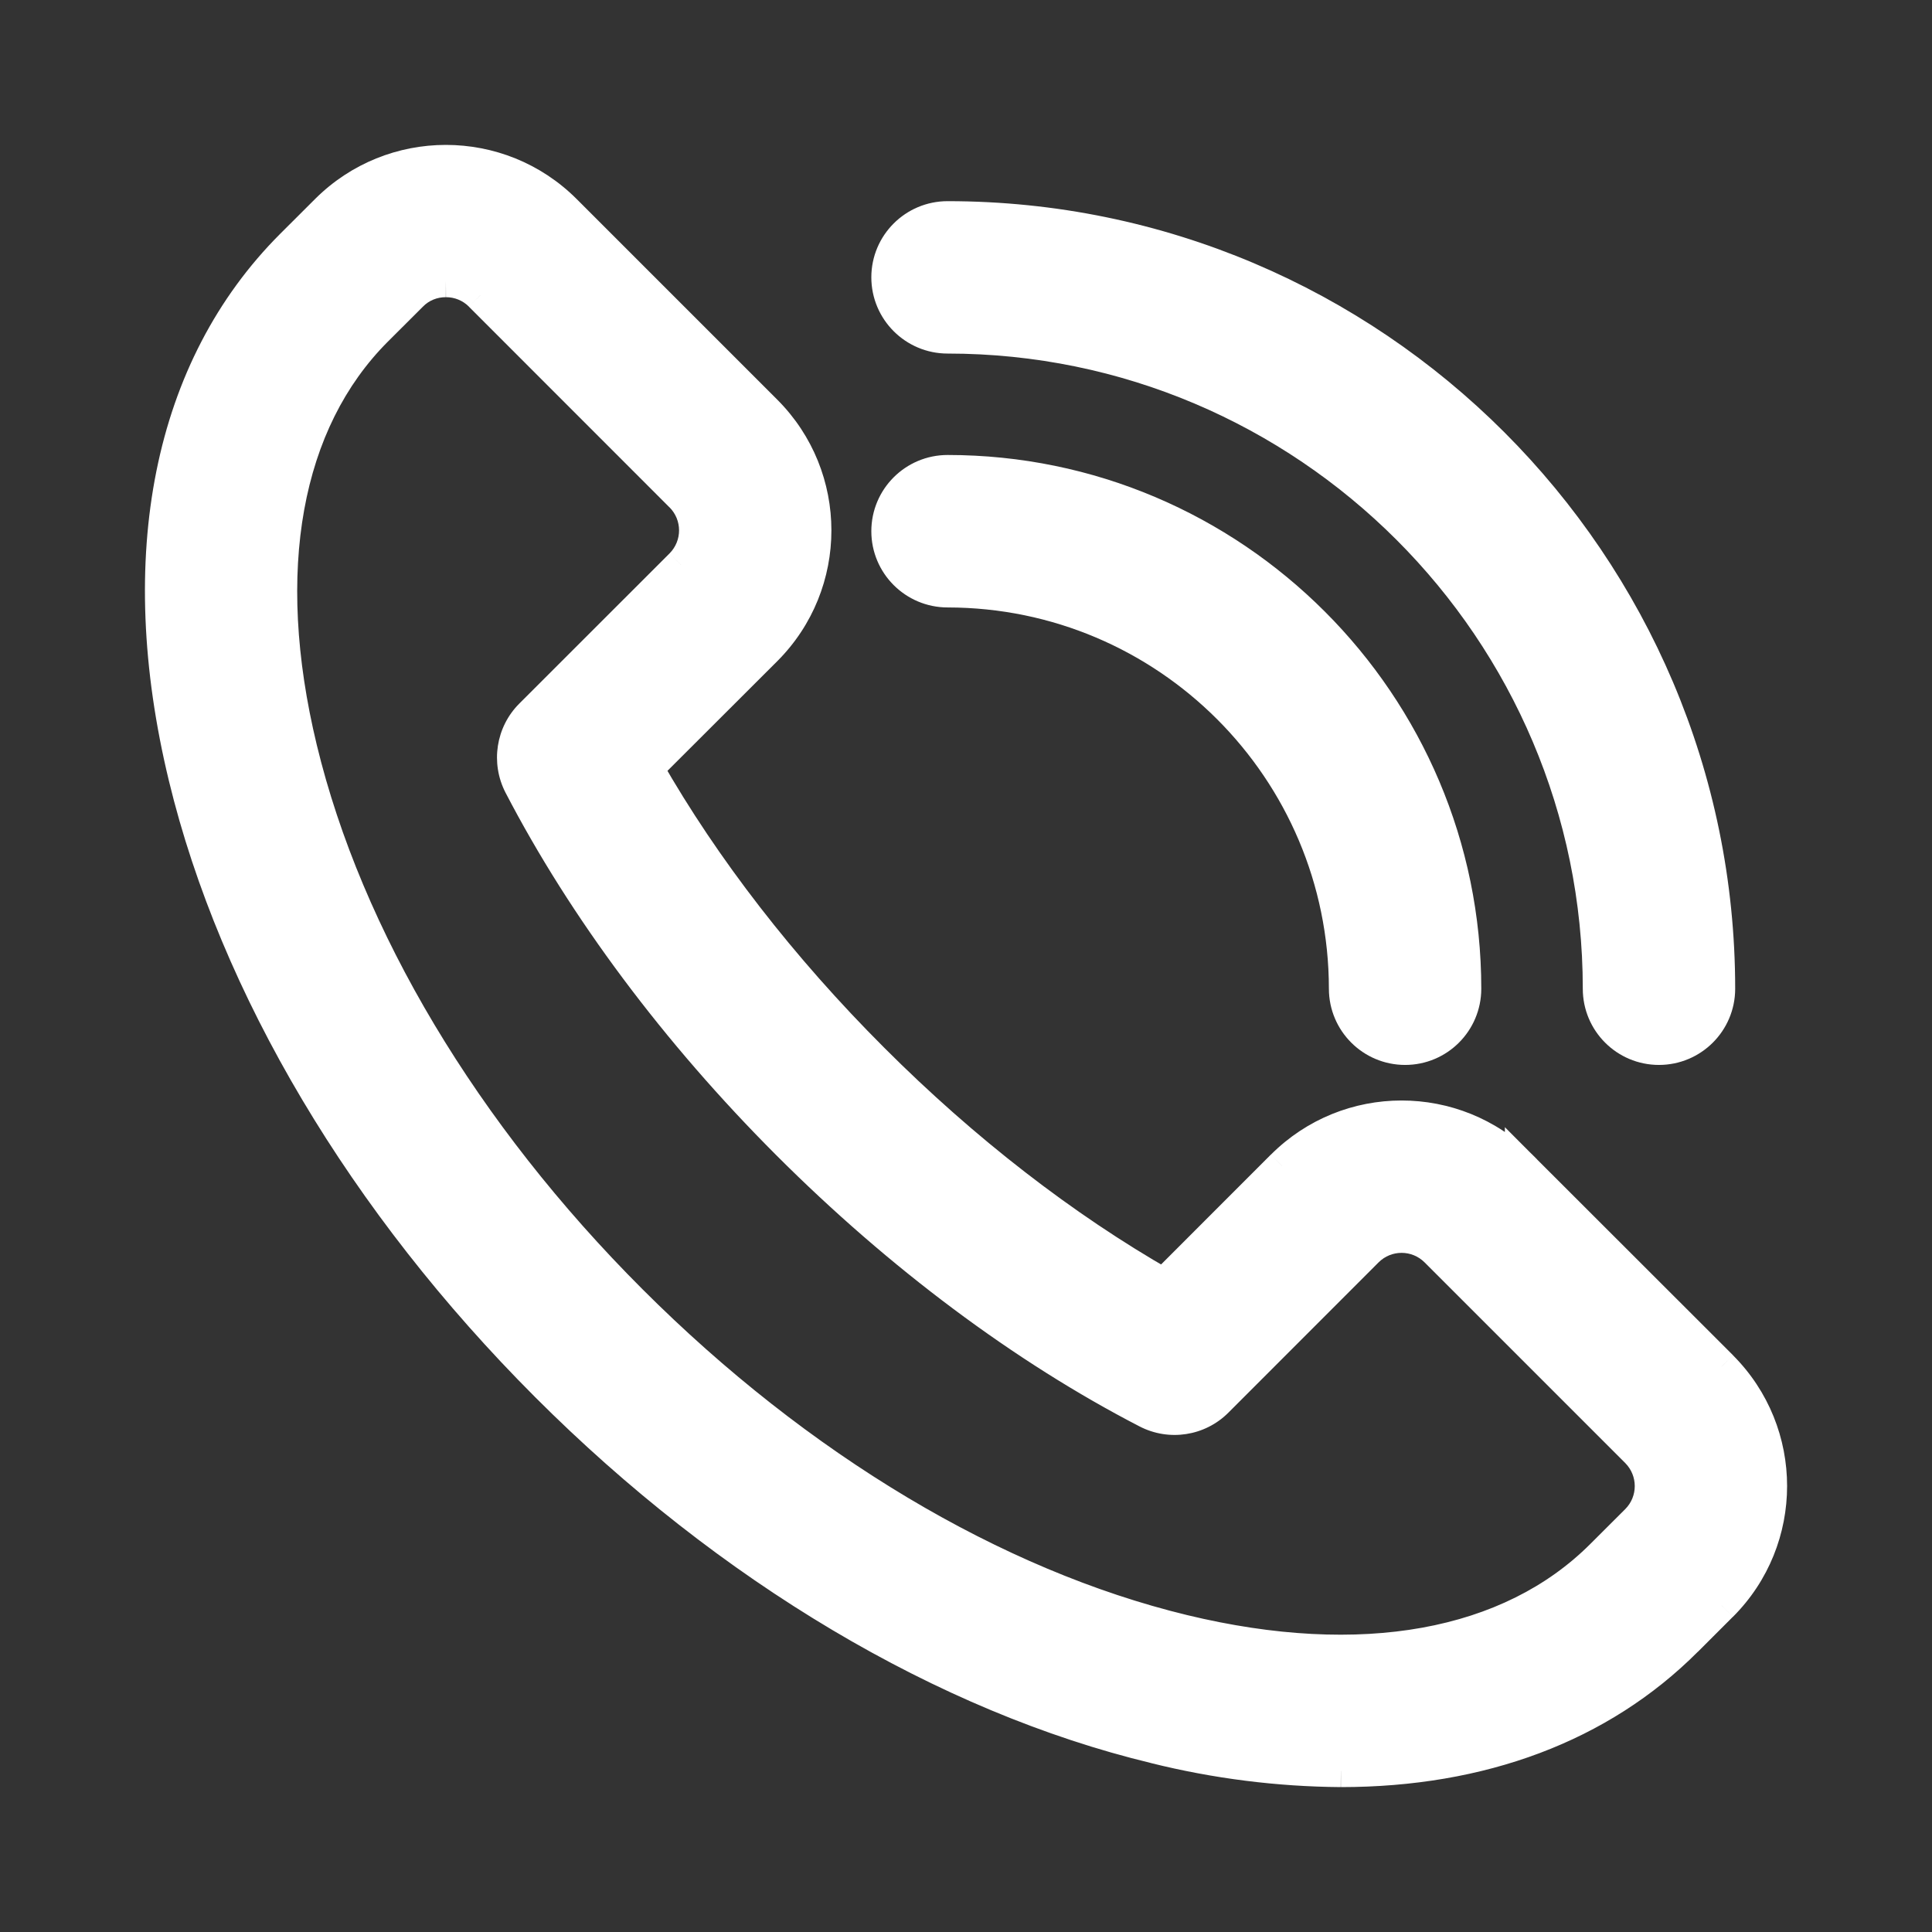
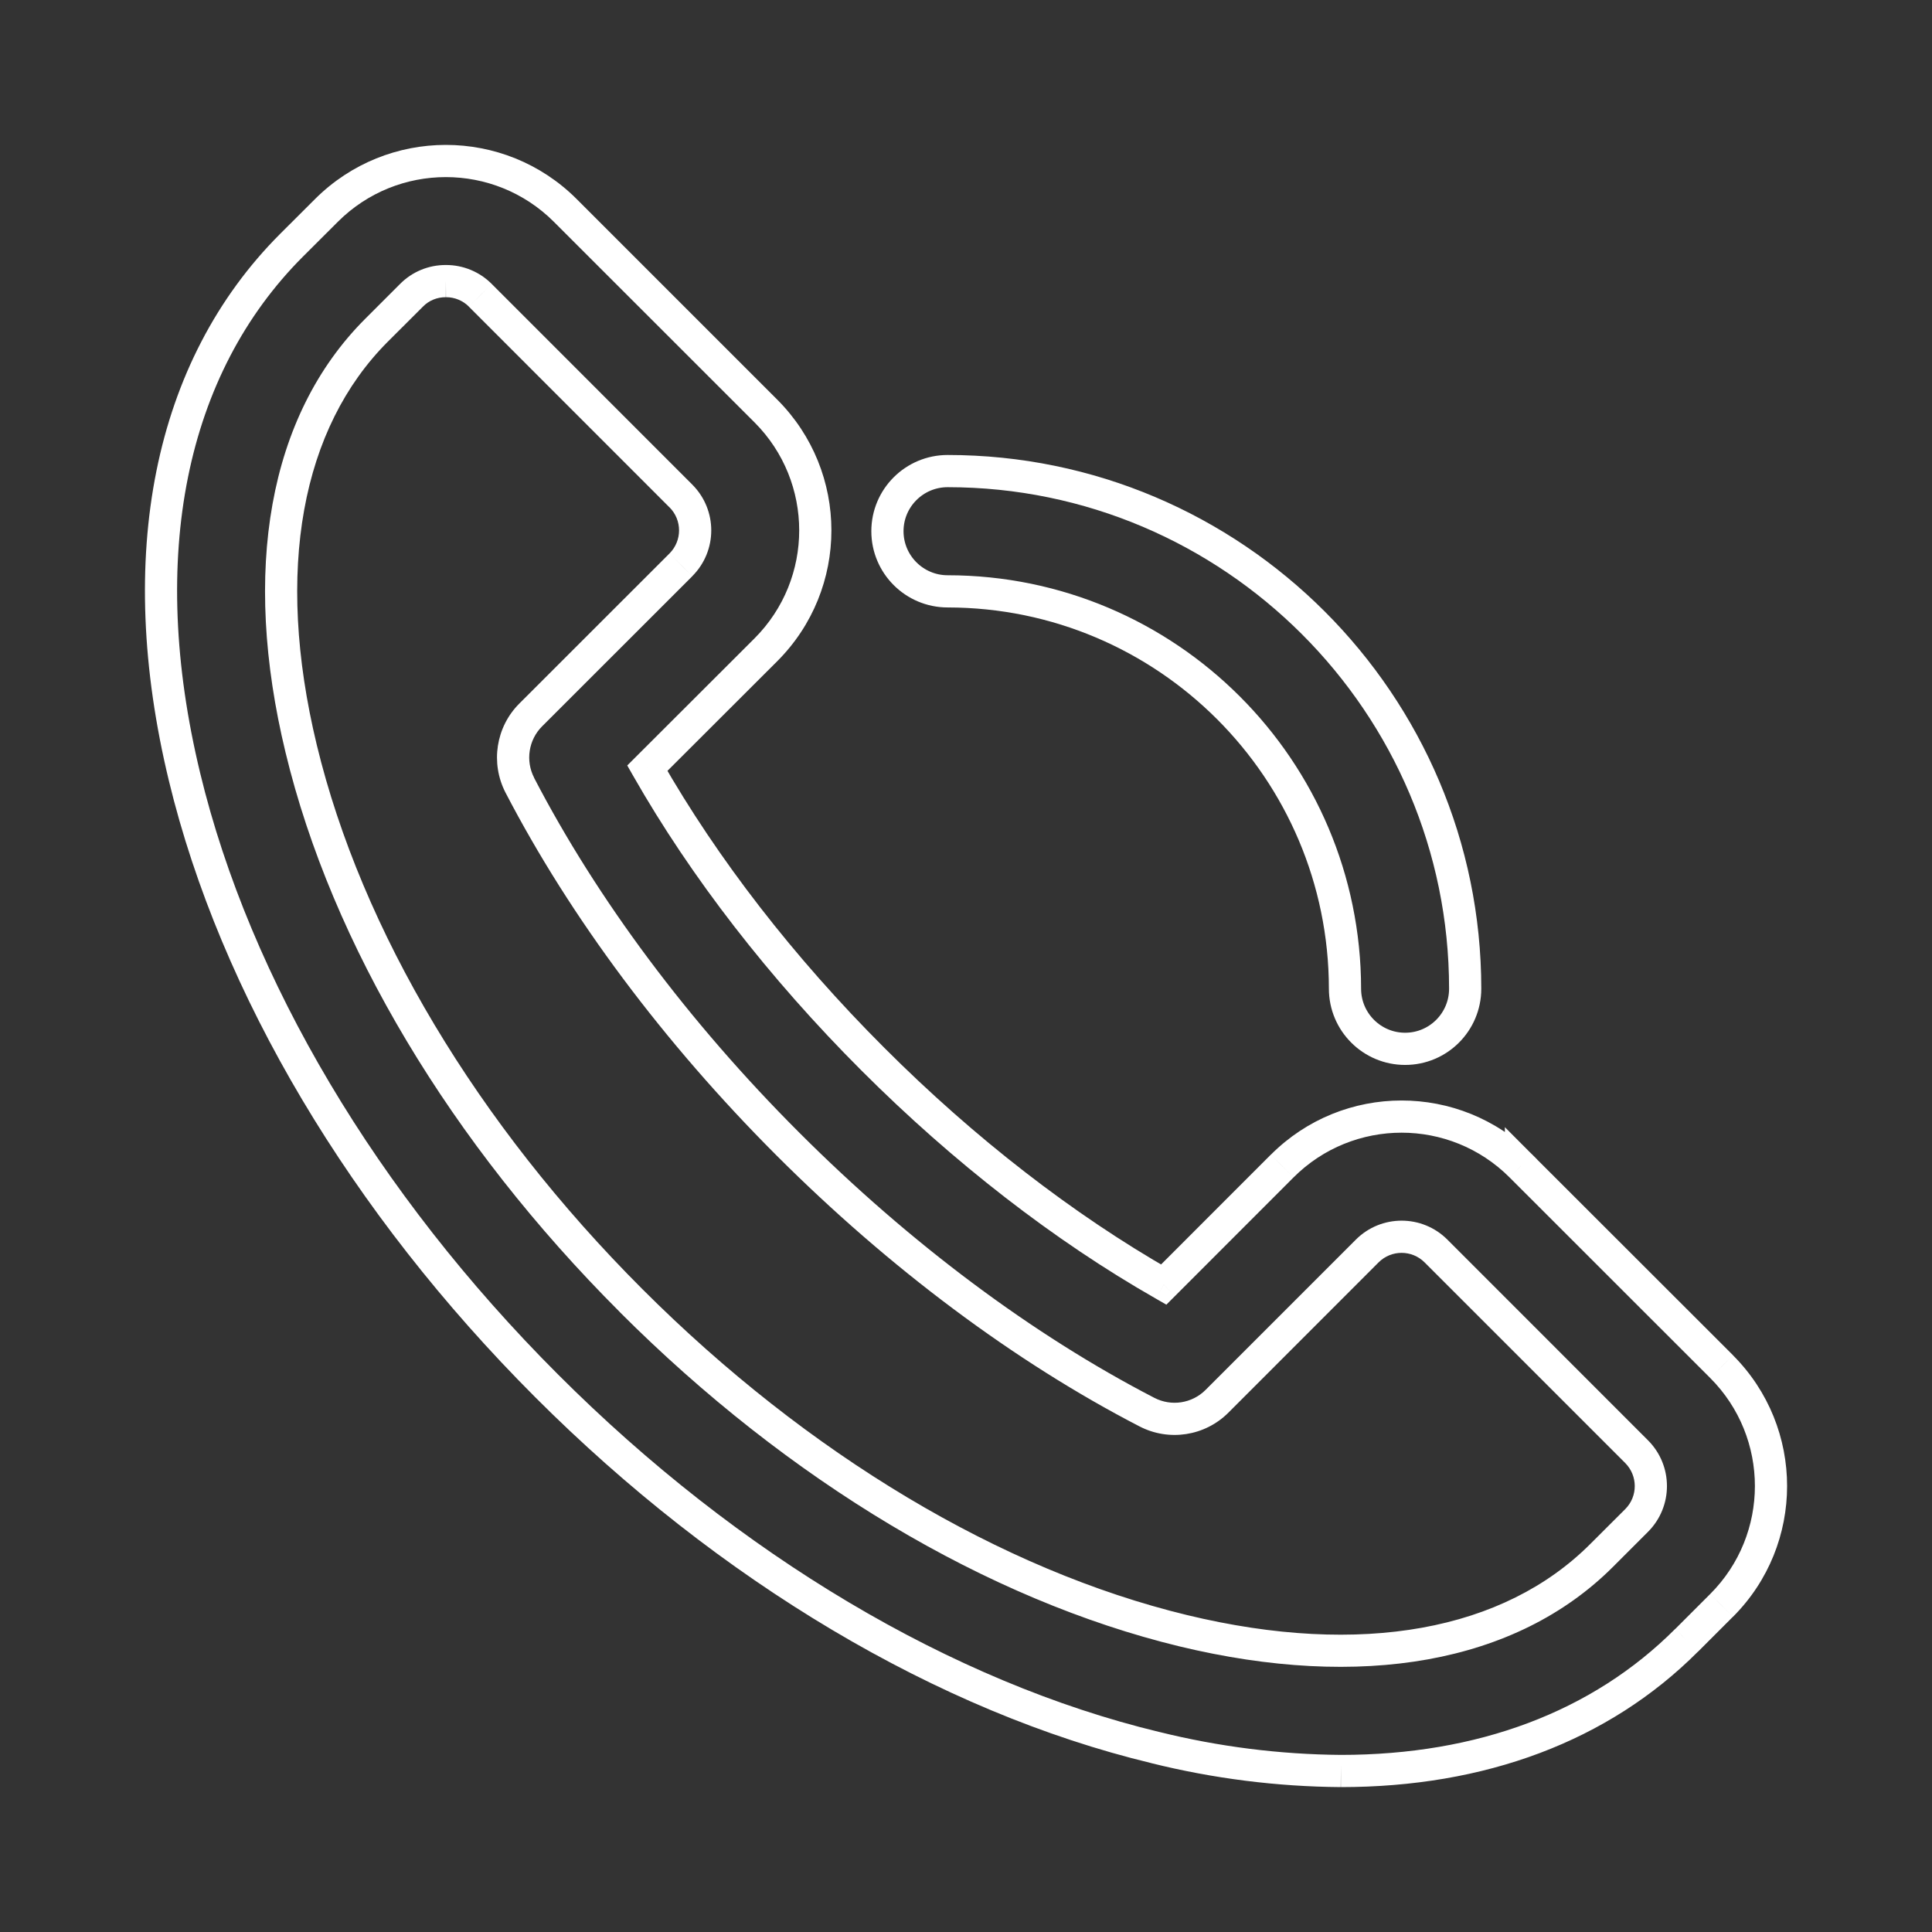
<svg xmlns="http://www.w3.org/2000/svg" width="24" height="24" viewBox="0 0 24 24" fill="none">
  <rect x="0" y="0" width="24" height="24" fill="#333333" stroke="none" />
-   <path fill-rule="evenodd" clip-rule="evenodd" d="M5.539 3.492C5.378 3.491 5.224 3.554 5.111 3.668L4.677 4.103C3.539 5.24 3.207 7.087 3.741 9.3C4.307 11.644 5.763 14.08 7.841 16.158C9.918 18.236 12.354 19.69 14.699 20.258C16.913 20.792 18.759 20.459 19.897 19.322L20.33 18.888C20.566 18.652 20.566 18.27 20.33 18.033L17.838 15.541C17.602 15.305 17.22 15.305 16.984 15.541L15.118 17.407C14.888 17.637 14.536 17.691 14.247 17.542C12.718 16.75 11.175 15.599 9.787 14.211C8.399 12.823 7.251 11.283 6.457 9.753C6.308 9.464 6.363 9.111 6.592 8.882L8.459 7.016C8.694 6.78 8.694 6.398 8.459 6.161L5.967 3.668C5.854 3.555 5.699 3.491 5.539 3.492M16.657 22C15.879 21.994 15.105 21.896 14.349 21.708C11.741 21.079 9.055 19.483 6.788 17.214C4.52 14.944 2.922 12.258 2.292 9.652C1.63 6.911 2.103 4.567 3.622 3.047L4.055 2.613C4.875 1.796 6.202 1.796 7.022 2.613L9.514 5.106C10.333 5.925 10.333 7.252 9.514 8.072L8.042 9.543C8.748 10.782 9.707 12.022 10.842 13.156C11.977 14.291 13.217 15.251 14.456 15.958L15.928 14.485C16.746 13.667 18.074 13.666 18.893 14.484C18.893 14.485 18.893 14.485 18.893 14.485L21.386 16.977C22.205 17.796 22.205 19.124 21.386 19.942L20.952 20.376C19.881 21.45 18.398 22 16.657 22" fill="white" />
  <path d="M5.111 3.668L5.253 3.81L5.254 3.809L5.111 3.668ZM4.677 4.103L4.536 3.961L4.677 4.103ZM3.741 9.3L3.935 9.253L3.935 9.253L3.741 9.3ZM7.841 16.158L7.982 16.016L7.982 16.016L7.841 16.158ZM14.699 20.258L14.652 20.452L14.652 20.452L14.699 20.258ZM19.897 19.322L19.755 19.18L19.755 19.18L19.897 19.322ZM20.33 18.888L20.472 19.029L20.472 19.029L20.33 18.888ZM20.33 18.033L20.472 17.892L20.472 17.892L20.33 18.033ZM17.838 15.541L17.697 15.682L17.697 15.682L17.838 15.541ZM16.984 15.541L17.125 15.682L16.984 15.541ZM15.118 17.407L14.976 17.266L15.118 17.407ZM14.247 17.542L14.339 17.364L14.339 17.364L14.247 17.542ZM6.457 9.753L6.279 9.845L6.279 9.845L6.457 9.753ZM6.592 8.882L6.451 8.74L6.451 8.74L6.592 8.882ZM8.459 7.016L8.6 7.158L8.6 7.157L8.459 7.016ZM8.459 6.161L8.6 6.02L8.6 6.02L8.459 6.161ZM5.967 3.668L5.825 3.809L5.825 3.81L5.967 3.668ZM14.349 21.708L14.397 21.514L14.396 21.514L14.349 21.708ZM6.788 17.214L6.93 17.072L6.93 17.072L6.788 17.214ZM2.292 9.652L2.098 9.699L2.098 9.699L2.292 9.652ZM3.622 3.047L3.48 2.905L3.48 2.905L3.622 3.047ZM4.055 2.613L3.914 2.472L3.914 2.472L4.055 2.613ZM7.022 2.613L7.163 2.472L7.163 2.472L7.022 2.613ZM9.514 5.106L9.656 4.965L9.656 4.965L9.514 5.106ZM9.514 8.072L9.656 8.213L9.656 8.213L9.514 8.072ZM8.042 9.543L7.9 9.401L7.792 9.509L7.868 9.642L8.042 9.543ZM10.842 13.156L10.984 13.015L10.984 13.015L10.842 13.156ZM14.456 15.958L14.357 16.131L14.489 16.207L14.597 16.099L14.456 15.958ZM15.928 14.485L15.787 14.344L15.786 14.344L15.928 14.485ZM18.893 14.484H19.093V14.401L19.035 14.343L18.893 14.484ZM18.893 14.485L19.035 14.344L18.694 14.002V14.485H18.893ZM21.386 16.977L21.528 16.836L21.528 16.835L21.386 16.977ZM21.386 19.942L21.527 20.084L21.528 20.084L21.386 19.942ZM20.952 20.376L20.811 20.235L20.81 20.235L20.952 20.376ZM5.54 3.292C5.325 3.291 5.12 3.375 4.969 3.528L5.254 3.809C5.328 3.733 5.43 3.691 5.538 3.692L5.54 3.292ZM4.97 3.527L4.536 3.961L4.818 4.244L5.253 3.81L4.97 3.527ZM4.536 3.961C3.33 5.167 3.003 7.097 3.547 9.347L3.935 9.253C3.41 7.077 3.749 5.314 4.818 4.244L4.536 3.961ZM3.547 9.347C4.122 11.734 5.601 14.201 7.7 16.299L7.982 16.016C5.924 13.959 4.491 11.555 3.935 9.253L3.547 9.347ZM7.699 16.299C9.797 18.398 12.265 19.874 14.652 20.452L14.746 20.063C12.444 19.506 10.04 18.074 7.982 16.016L7.699 16.299ZM14.652 20.452C16.903 20.995 18.832 20.669 20.038 19.463L19.755 19.18C18.686 20.25 16.923 20.589 14.746 20.063L14.652 20.452ZM20.038 19.463L20.472 19.029L20.189 18.747L19.755 19.18L20.038 19.463ZM20.472 19.029C20.786 18.715 20.786 18.206 20.472 17.892L20.189 18.174C20.347 18.333 20.347 18.589 20.189 18.747L20.472 19.029ZM20.472 17.892L17.98 15.399L17.697 15.682L20.189 18.174L20.472 17.892ZM17.98 15.399C17.666 15.085 17.157 15.085 16.843 15.399L17.125 15.682C17.283 15.524 17.539 15.524 17.697 15.682L17.98 15.399ZM16.843 15.399L14.976 17.266L15.259 17.549L17.125 15.682L16.843 15.399ZM14.976 17.266C14.808 17.434 14.551 17.474 14.339 17.364L14.155 17.719C14.521 17.909 14.968 17.84 15.259 17.549L14.976 17.266ZM14.339 17.364C12.83 16.584 11.304 15.445 9.929 14.07L9.646 14.353C11.046 15.753 12.605 16.918 14.155 17.719L14.339 17.364ZM9.929 14.07C8.553 12.695 7.417 11.17 6.634 9.661L6.279 9.845C7.084 11.395 8.245 12.952 9.646 14.353L9.929 14.07ZM6.635 9.661C6.526 9.45 6.566 9.191 6.734 9.023L6.451 8.74C6.159 9.032 6.091 9.479 6.279 9.845L6.635 9.661ZM6.734 9.023L8.6 7.158L8.317 6.875L6.451 8.74L6.734 9.023ZM8.6 7.157C8.914 6.843 8.914 6.335 8.6 6.02L8.317 6.302C8.475 6.461 8.475 6.716 8.317 6.875L8.6 7.157ZM8.6 6.02L6.108 3.527L5.825 3.81L8.317 6.303L8.6 6.02ZM6.108 3.527C5.958 3.376 5.752 3.291 5.538 3.292L5.54 3.692C5.647 3.691 5.75 3.734 5.825 3.809L6.108 3.527ZM16.658 21.8C15.896 21.794 15.138 21.698 14.397 21.514L14.3 21.902C15.072 22.094 15.862 22.194 16.655 22.2L16.658 21.8ZM14.396 21.514C11.83 20.895 9.176 19.32 6.93 17.072L6.647 17.355C8.935 19.645 11.652 21.264 14.302 21.902L14.396 21.514ZM6.93 17.072C4.682 14.824 3.106 12.169 2.487 9.605L2.098 9.699C2.738 12.347 4.358 15.065 6.647 17.355L6.93 17.072ZM2.487 9.605C1.835 6.908 2.308 4.644 3.763 3.188L3.48 2.905C1.897 4.49 1.425 6.914 2.098 9.699L2.487 9.605ZM3.763 3.188L4.197 2.755L3.914 2.472L3.48 2.905L3.763 3.188ZM4.197 2.755C4.938 2.015 6.139 2.015 6.88 2.755L7.163 2.472C6.266 1.576 4.812 1.576 3.914 2.472L4.197 2.755ZM6.88 2.755L9.373 5.247L9.656 4.965L7.163 2.472L6.88 2.755ZM9.373 5.247C10.113 5.988 10.113 7.189 9.373 7.93L9.656 8.213C10.552 7.316 10.552 5.862 9.656 4.965L9.373 5.247ZM9.373 7.93L7.9 9.401L8.183 9.684L9.656 8.213L9.373 7.93ZM7.868 9.642C8.584 10.898 9.555 12.152 10.701 13.298L10.984 13.015C9.86 11.892 8.912 10.666 8.215 9.444L7.868 9.642ZM10.701 13.298C11.847 14.444 13.101 15.415 14.357 16.131L14.555 15.784C13.334 15.087 12.107 14.139 10.984 13.015L10.701 13.298ZM14.597 16.099L16.069 14.626L15.786 14.344L14.315 15.816L14.597 16.099ZM16.069 14.626C16.81 13.886 18.011 13.885 18.752 14.626L19.035 14.343C18.137 13.446 16.683 13.447 15.787 14.344L16.069 14.626ZM18.694 14.484C18.694 14.484 18.694 14.484 18.694 14.484C18.694 14.484 18.694 14.484 18.694 14.484C18.694 14.484 18.694 14.484 18.694 14.484C18.694 14.484 18.694 14.484 18.694 14.484C18.694 14.484 18.694 14.484 18.694 14.484C18.694 14.484 18.694 14.484 18.694 14.484C18.694 14.484 18.694 14.484 18.694 14.484C18.694 14.484 18.694 14.484 18.694 14.484C18.694 14.484 18.694 14.484 18.694 14.484C18.694 14.484 18.694 14.484 18.694 14.484C18.694 14.484 18.694 14.484 18.694 14.484C18.694 14.484 18.694 14.484 18.694 14.484C18.694 14.484 18.694 14.484 18.694 14.484C18.694 14.484 18.694 14.484 18.694 14.484C18.694 14.484 18.694 14.484 18.694 14.484C18.694 14.484 18.694 14.484 18.694 14.484C18.694 14.484 18.694 14.484 18.694 14.484C18.694 14.484 18.694 14.484 18.694 14.484C18.694 14.484 18.694 14.484 18.694 14.484C18.694 14.484 18.694 14.484 18.694 14.484C18.694 14.484 18.694 14.484 18.694 14.484C18.694 14.484 18.694 14.484 18.694 14.484C18.694 14.484 18.694 14.484 18.694 14.484C18.694 14.484 18.694 14.484 18.694 14.484C18.694 14.484 18.694 14.484 18.694 14.484C18.694 14.484 18.694 14.484 18.694 14.484C18.694 14.484 18.694 14.484 18.694 14.484C18.694 14.484 18.694 14.484 18.694 14.484C18.694 14.484 18.694 14.484 18.694 14.484C18.694 14.484 18.694 14.484 18.694 14.484C18.694 14.484 18.694 14.484 18.694 14.484C18.694 14.484 18.694 14.484 18.694 14.484C18.694 14.484 18.694 14.484 18.694 14.484C18.694 14.484 18.694 14.484 18.694 14.484C18.694 14.484 18.694 14.484 18.694 14.484C18.694 14.484 18.694 14.484 18.694 14.484C18.694 14.484 18.694 14.484 18.694 14.484C18.694 14.484 18.694 14.484 18.694 14.484C18.694 14.484 18.694 14.484 18.694 14.484C18.694 14.484 18.694 14.484 18.694 14.484C18.694 14.484 18.694 14.484 18.694 14.484C18.694 14.484 18.694 14.484 18.694 14.484C18.694 14.484 18.694 14.484 18.694 14.484C18.694 14.484 18.694 14.484 18.694 14.484C18.694 14.484 18.694 14.484 18.694 14.484C18.694 14.484 18.694 14.484 18.694 14.484C18.694 14.484 18.694 14.484 18.694 14.484C18.694 14.484 18.694 14.484 18.694 14.484C18.694 14.484 18.694 14.484 18.694 14.484C18.694 14.484 18.694 14.484 18.694 14.484C18.694 14.484 18.694 14.484 18.694 14.484C18.694 14.484 18.694 14.484 18.694 14.484C18.694 14.484 18.694 14.484 18.694 14.484C18.694 14.484 18.694 14.484 18.694 14.484C18.694 14.484 18.694 14.484 18.694 14.484C18.694 14.484 18.694 14.484 18.694 14.484C18.694 14.484 18.694 14.484 18.694 14.484C18.694 14.484 18.694 14.484 18.694 14.484C18.694 14.484 18.694 14.484 18.694 14.484C18.694 14.484 18.694 14.484 18.694 14.484C18.694 14.484 18.694 14.484 18.694 14.484C18.694 14.484 18.694 14.484 18.694 14.484C18.694 14.485 18.694 14.485 18.694 14.485C18.694 14.485 18.694 14.485 18.694 14.485C18.694 14.485 18.694 14.485 18.694 14.485C18.694 14.485 18.694 14.485 18.694 14.485C18.694 14.485 18.694 14.485 18.694 14.485C18.694 14.485 18.694 14.485 18.694 14.485C18.694 14.485 18.694 14.485 18.694 14.485C18.694 14.485 18.694 14.485 18.694 14.485C18.694 14.485 18.694 14.485 18.694 14.485C18.694 14.485 18.694 14.485 18.694 14.485C18.694 14.485 18.694 14.485 18.694 14.485C18.694 14.485 18.694 14.485 18.694 14.485C18.694 14.485 18.694 14.485 18.694 14.485C18.694 14.485 18.694 14.485 18.694 14.485C18.694 14.485 18.694 14.485 18.694 14.485C18.694 14.485 18.694 14.485 18.694 14.485C18.694 14.485 18.694 14.485 18.694 14.485C18.694 14.485 18.694 14.485 18.694 14.485C18.694 14.485 18.694 14.485 18.694 14.485C18.694 14.485 18.694 14.485 18.694 14.485C18.694 14.485 18.694 14.485 18.694 14.485C18.694 14.485 18.694 14.485 18.694 14.485C18.694 14.485 18.694 14.485 18.694 14.485C18.694 14.485 18.694 14.485 18.694 14.485C18.694 14.485 18.694 14.485 18.694 14.485C18.694 14.485 18.694 14.485 18.694 14.485C18.694 14.485 18.694 14.485 18.694 14.485C18.694 14.485 18.694 14.485 18.694 14.485C18.694 14.485 18.694 14.485 18.694 14.485C18.694 14.485 18.694 14.485 18.694 14.485C18.694 14.485 18.694 14.485 18.694 14.485C18.694 14.485 18.694 14.485 18.694 14.485C18.694 14.485 18.694 14.485 18.694 14.485C18.694 14.485 18.694 14.485 18.694 14.485C18.694 14.485 18.694 14.485 18.694 14.485C18.694 14.485 18.694 14.485 18.694 14.485C18.694 14.485 18.694 14.485 18.694 14.485C18.694 14.485 18.694 14.485 18.694 14.485C18.694 14.485 18.694 14.485 18.694 14.485C18.694 14.485 18.694 14.485 18.694 14.485C18.694 14.485 18.694 14.485 18.694 14.485C18.694 14.485 18.694 14.485 18.694 14.485C18.694 14.485 18.694 14.485 18.694 14.485C18.694 14.485 18.694 14.485 18.694 14.485C18.694 14.485 18.694 14.485 18.694 14.485C18.694 14.485 18.694 14.485 18.694 14.485C18.694 14.485 18.694 14.485 18.694 14.485C18.694 14.485 18.694 14.485 18.694 14.485C18.694 14.485 18.694 14.485 18.694 14.485C18.694 14.485 18.694 14.485 18.694 14.485C18.694 14.485 18.694 14.485 18.694 14.485C18.694 14.485 18.694 14.485 18.694 14.485C18.694 14.485 18.694 14.485 18.694 14.485C18.694 14.485 18.694 14.485 18.694 14.485C18.694 14.485 18.694 14.485 18.694 14.485C18.694 14.485 18.694 14.485 18.694 14.485C18.694 14.485 18.694 14.485 18.694 14.485C18.694 14.485 18.694 14.485 18.694 14.485C18.694 14.485 18.694 14.485 18.694 14.485C18.694 14.485 18.694 14.485 18.694 14.485C18.694 14.485 18.694 14.485 18.694 14.485C18.694 14.485 18.694 14.485 18.694 14.485C18.694 14.485 18.694 14.485 18.694 14.485C18.694 14.485 18.694 14.485 18.694 14.485C18.694 14.485 18.694 14.485 18.694 14.485C18.694 14.485 18.694 14.485 18.694 14.485C18.694 14.485 18.694 14.485 18.694 14.485C18.694 14.485 18.694 14.485 18.694 14.485C18.694 14.485 18.694 14.485 18.694 14.485C18.694 14.485 18.694 14.485 18.694 14.485C18.694 14.485 18.694 14.485 18.694 14.485C18.694 14.485 18.694 14.485 18.694 14.485C18.694 14.485 18.694 14.485 18.694 14.485C18.694 14.485 18.694 14.485 18.694 14.485C18.694 14.485 18.694 14.485 18.694 14.485C18.694 14.485 18.694 14.485 18.694 14.485C18.694 14.485 18.694 14.485 18.694 14.485C18.694 14.485 18.694 14.485 18.694 14.485C18.694 14.485 18.694 14.485 18.694 14.485C18.694 14.485 18.694 14.485 18.694 14.485C18.694 14.485 18.694 14.485 18.694 14.485C18.694 14.485 18.694 14.485 18.694 14.485C18.694 14.485 18.694 14.485 18.694 14.485C18.694 14.485 18.694 14.485 18.694 14.485C18.694 14.485 18.694 14.485 18.694 14.485C18.694 14.485 18.694 14.485 18.694 14.485C18.694 14.485 18.694 14.485 18.694 14.485C18.694 14.485 18.694 14.485 18.694 14.485C18.694 14.485 18.694 14.485 18.694 14.485C18.694 14.485 18.694 14.485 18.694 14.485C18.694 14.485 18.694 14.485 18.694 14.485C18.694 14.485 18.694 14.485 18.694 14.485C18.694 14.485 18.694 14.485 18.694 14.485C18.694 14.485 18.694 14.485 18.694 14.485C18.694 14.485 18.694 14.485 18.694 14.485C18.694 14.485 18.694 14.485 18.694 14.485C18.694 14.485 18.694 14.485 18.694 14.485C18.694 14.485 18.694 14.485 18.694 14.485C18.694 14.485 18.694 14.485 18.694 14.485C18.694 14.485 18.694 14.485 18.694 14.485C18.694 14.485 18.694 14.485 18.694 14.485C18.694 14.485 18.694 14.485 18.694 14.485C18.694 14.485 18.694 14.485 18.694 14.485C18.694 14.485 18.694 14.485 18.694 14.485C18.694 14.485 18.694 14.485 18.694 14.485C18.694 14.485 18.694 14.485 18.694 14.485C18.694 14.485 18.694 14.485 18.694 14.485C18.694 14.485 18.694 14.485 18.694 14.485C18.694 14.485 18.694 14.485 18.694 14.485C18.694 14.485 18.694 14.485 18.694 14.485C18.694 14.485 18.694 14.485 18.694 14.485C18.694 14.485 18.694 14.485 18.694 14.485C18.694 14.485 18.694 14.485 18.694 14.485C18.694 14.485 18.694 14.485 18.694 14.485C18.694 14.485 18.694 14.485 18.694 14.485C18.694 14.485 18.694 14.485 18.694 14.485C18.694 14.485 18.694 14.485 18.694 14.485C18.694 14.485 18.694 14.485 18.694 14.485C18.694 14.485 18.694 14.485 18.694 14.485C18.694 14.485 18.694 14.485 18.694 14.485C18.694 14.485 18.694 14.485 18.694 14.485C18.694 14.485 18.694 14.485 18.694 14.485C18.694 14.485 18.694 14.485 18.694 14.485C18.694 14.485 18.694 14.485 18.694 14.485C18.694 14.485 18.694 14.485 18.694 14.485C18.694 14.485 18.694 14.485 18.694 14.485C18.694 14.485 18.694 14.485 18.694 14.485C18.694 14.485 18.694 14.485 18.694 14.485C18.694 14.485 18.694 14.485 18.694 14.485C18.694 14.485 18.694 14.485 18.694 14.485C18.694 14.485 18.694 14.485 18.694 14.485C18.694 14.485 18.694 14.485 18.694 14.485C18.694 14.485 18.694 14.485 18.694 14.485C18.694 14.485 18.694 14.485 18.694 14.485C18.694 14.485 18.694 14.485 18.694 14.485C18.694 14.485 18.694 14.485 18.694 14.485C18.694 14.485 18.694 14.485 18.694 14.485C18.694 14.485 18.694 14.485 18.694 14.485C18.694 14.485 18.694 14.485 18.694 14.485C18.694 14.485 18.694 14.485 18.694 14.485C18.694 14.485 18.694 14.485 18.694 14.485C18.694 14.485 18.694 14.485 18.694 14.485C18.694 14.485 18.694 14.485 18.694 14.485C18.694 14.485 18.694 14.485 18.694 14.485C18.694 14.485 18.694 14.485 18.694 14.485C18.694 14.485 18.694 14.485 18.694 14.485C18.694 14.485 18.694 14.485 18.694 14.485C18.694 14.485 18.694 14.485 18.694 14.485C18.694 14.485 18.694 14.485 18.694 14.485C18.694 14.485 18.694 14.485 18.694 14.485C18.694 14.485 18.694 14.485 18.694 14.485C18.694 14.485 18.694 14.485 18.694 14.485C18.694 14.485 18.694 14.485 18.694 14.485C18.694 14.485 18.694 14.485 18.694 14.485C18.694 14.485 18.694 14.485 18.694 14.485C18.694 14.485 18.694 14.485 18.694 14.485C18.694 14.485 18.694 14.485 18.694 14.485C18.694 14.485 18.694 14.485 18.694 14.485C18.694 14.485 18.694 14.485 18.694 14.485C18.694 14.485 18.694 14.485 18.694 14.485C18.694 14.485 18.694 14.485 18.694 14.485C18.694 14.485 18.694 14.485 18.694 14.485C18.694 14.485 18.694 14.485 18.694 14.485C18.694 14.485 18.694 14.485 18.694 14.485C18.694 14.485 18.694 14.485 18.694 14.485C18.694 14.485 18.694 14.485 18.694 14.485C18.694 14.485 18.694 14.485 18.694 14.485C18.694 14.485 18.694 14.485 18.694 14.485C18.694 14.485 18.694 14.485 18.694 14.485C18.694 14.485 18.694 14.485 18.694 14.485C18.694 14.485 18.694 14.485 18.694 14.485C18.694 14.485 18.694 14.485 18.694 14.485C18.694 14.485 18.694 14.485 18.694 14.485C18.694 14.485 18.694 14.485 18.694 14.485C18.694 14.485 18.694 14.485 18.694 14.485C18.694 14.485 18.694 14.485 18.694 14.485C18.694 14.485 18.694 14.485 18.694 14.485C18.694 14.485 18.694 14.485 18.694 14.485C18.694 14.485 18.694 14.485 18.694 14.485C18.694 14.485 18.694 14.485 18.694 14.485C18.694 14.485 18.694 14.485 18.694 14.485C18.694 14.485 18.694 14.485 18.694 14.485C18.694 14.485 18.694 14.485 18.694 14.485C18.694 14.485 18.694 14.485 18.694 14.485C18.694 14.485 18.694 14.485 18.694 14.485C18.694 14.485 18.694 14.485 18.694 14.485C18.694 14.485 18.694 14.485 18.694 14.485C18.694 14.485 18.694 14.485 18.694 14.485C18.694 14.485 18.694 14.485 18.694 14.485C18.694 14.485 18.694 14.485 18.694 14.485C18.694 14.485 18.694 14.485 18.694 14.485C18.694 14.485 18.694 14.485 18.694 14.485C18.694 14.485 18.694 14.485 18.694 14.485C18.694 14.485 18.694 14.485 18.694 14.485C18.694 14.485 18.694 14.485 18.694 14.485C18.694 14.485 18.694 14.485 18.694 14.485C18.694 14.485 18.694 14.485 18.694 14.485C18.694 14.485 18.694 14.485 18.694 14.485C18.694 14.485 18.694 14.485 18.694 14.485C18.694 14.485 18.694 14.485 18.694 14.485C18.694 14.485 18.694 14.485 18.694 14.485C18.694 14.485 18.694 14.485 18.694 14.485C18.694 14.485 18.694 14.485 18.694 14.485C18.694 14.485 18.694 14.485 18.694 14.485C18.694 14.485 18.694 14.485 18.694 14.485C18.694 14.485 18.694 14.485 18.694 14.485C18.694 14.485 18.694 14.485 18.694 14.485C18.694 14.485 18.694 14.485 18.694 14.485C18.694 14.485 18.694 14.485 18.694 14.485C18.694 14.485 18.694 14.485 18.694 14.485C18.694 14.485 18.694 14.485 18.694 14.485C18.694 14.485 18.694 14.485 18.694 14.485C18.694 14.485 18.694 14.485 18.694 14.485C18.694 14.485 18.694 14.485 18.694 14.485C18.694 14.485 18.694 14.485 18.694 14.485C18.694 14.485 18.694 14.485 18.694 14.485C18.694 14.485 18.694 14.485 18.694 14.485C18.694 14.485 18.694 14.485 18.694 14.485C18.694 14.485 18.694 14.485 18.694 14.485C18.694 14.485 18.694 14.485 18.694 14.485C18.694 14.485 18.694 14.485 18.694 14.485C18.694 14.485 18.694 14.485 18.694 14.485C18.694 14.485 18.694 14.485 18.694 14.485C18.694 14.485 18.694 14.485 18.694 14.485C18.694 14.485 18.694 14.485 18.694 14.485C18.694 14.485 18.694 14.485 18.694 14.485C18.694 14.485 18.694 14.485 18.694 14.485C18.694 14.485 18.694 14.485 18.694 14.485C18.694 14.485 18.694 14.485 18.694 14.485C18.694 14.485 18.694 14.485 18.694 14.485C18.694 14.485 18.694 14.485 18.694 14.485C18.694 14.485 18.694 14.485 18.694 14.485C18.694 14.485 18.694 14.485 18.694 14.485C18.694 14.485 18.694 14.485 18.694 14.485C18.694 14.485 18.694 14.485 18.694 14.485C18.694 14.485 18.694 14.485 18.694 14.485C18.694 14.485 18.694 14.485 18.694 14.485C18.694 14.485 18.694 14.485 18.694 14.485C18.694 14.485 18.694 14.485 18.694 14.485C18.694 14.485 18.694 14.485 18.694 14.485C18.694 14.485 18.694 14.485 18.694 14.485C18.694 14.485 18.694 14.485 18.694 14.485C18.694 14.485 18.694 14.485 18.694 14.485C18.694 14.485 18.694 14.485 18.694 14.485C18.694 14.485 18.694 14.485 18.694 14.485C18.694 14.485 18.694 14.485 18.694 14.485C18.694 14.485 18.694 14.485 18.694 14.485C18.694 14.485 18.694 14.485 18.694 14.485C18.694 14.485 18.694 14.485 18.694 14.485C18.694 14.485 18.694 14.485 18.694 14.485C18.694 14.485 18.694 14.485 18.694 14.485C18.694 14.485 18.694 14.485 18.694 14.485C18.694 14.485 18.694 14.485 18.694 14.485C18.694 14.485 18.694 14.485 18.694 14.485C18.694 14.485 18.694 14.485 18.694 14.485C18.694 14.485 18.694 14.485 18.694 14.485C18.694 14.485 18.694 14.485 18.694 14.485C18.694 14.485 18.694 14.485 18.694 14.485C18.694 14.485 18.694 14.485 18.694 14.485C18.694 14.485 18.694 14.485 18.694 14.485C18.694 14.485 18.694 14.485 18.694 14.485C18.694 14.485 18.694 14.485 18.694 14.485C18.694 14.485 18.694 14.485 18.694 14.485C18.694 14.485 18.694 14.485 18.694 14.485C18.694 14.485 18.694 14.485 18.694 14.485C18.694 14.485 18.694 14.485 18.694 14.485C18.694 14.485 18.694 14.485 18.694 14.485C18.694 14.485 18.694 14.485 18.694 14.485C18.694 14.485 18.694 14.485 18.694 14.485C18.694 14.485 18.694 14.485 18.694 14.485C18.694 14.485 18.694 14.485 18.694 14.485C18.694 14.485 18.694 14.485 18.694 14.485C18.694 14.485 18.694 14.485 18.694 14.485C18.694 14.485 18.694 14.485 18.694 14.485C18.694 14.485 18.694 14.485 18.694 14.485C18.694 14.485 18.694 14.485 18.694 14.485C18.694 14.485 18.694 14.485 18.694 14.485C18.694 14.485 18.694 14.485 18.694 14.485C18.694 14.485 18.694 14.485 18.694 14.485C18.694 14.485 18.694 14.485 18.694 14.485C18.694 14.485 18.694 14.485 18.694 14.485C18.694 14.485 18.694 14.485 18.694 14.485C18.694 14.485 18.694 14.485 18.694 14.485C18.694 14.485 18.694 14.485 18.694 14.485C18.694 14.485 18.694 14.485 18.694 14.485C18.694 14.485 18.694 14.485 18.694 14.485C18.694 14.485 18.694 14.485 18.694 14.485C18.694 14.485 18.694 14.485 18.694 14.485C18.694 14.485 18.694 14.485 18.694 14.485C18.694 14.485 18.694 14.485 18.694 14.485C18.694 14.485 18.694 14.485 18.694 14.485C18.694 14.485 18.694 14.485 18.694 14.485C18.694 14.485 18.694 14.485 18.694 14.485C18.694 14.485 18.694 14.485 18.694 14.485C18.694 14.485 18.694 14.485 18.694 14.485C18.694 14.485 18.694 14.485 18.694 14.485C18.694 14.485 18.694 14.485 18.694 14.485C18.694 14.485 18.694 14.485 18.694 14.485C18.694 14.485 18.694 14.485 18.694 14.485C18.694 14.485 18.694 14.485 18.694 14.485C18.694 14.485 18.694 14.485 18.694 14.485C18.694 14.485 18.694 14.485 18.694 14.485C18.694 14.485 18.694 14.485 18.694 14.485C18.694 14.485 18.694 14.485 18.694 14.485C18.694 14.485 18.694 14.485 18.694 14.485C18.694 14.485 18.694 14.485 18.694 14.485C18.694 14.485 18.694 14.485 18.694 14.485C18.694 14.485 18.694 14.485 18.694 14.485C18.694 14.485 18.694 14.485 18.694 14.485C18.694 14.485 18.694 14.485 18.694 14.485C18.694 14.485 18.694 14.485 18.694 14.485C18.694 14.485 18.694 14.485 18.694 14.485C18.694 14.485 18.694 14.485 18.694 14.485C18.694 14.485 18.694 14.485 18.694 14.485C18.694 14.485 18.694 14.485 18.694 14.485C18.694 14.485 18.694 14.485 18.694 14.485C18.694 14.485 18.694 14.485 18.694 14.485C18.694 14.485 18.694 14.485 18.694 14.485C18.694 14.485 18.694 14.485 18.694 14.485C18.694 14.485 18.694 14.485 18.694 14.485C18.694 14.485 18.694 14.485 18.694 14.485C18.694 14.485 18.694 14.485 18.694 14.485C18.694 14.485 18.694 14.485 18.694 14.485C18.694 14.485 18.694 14.485 18.694 14.485C18.694 14.485 18.694 14.485 18.694 14.485C18.694 14.485 18.694 14.485 18.694 14.485C18.694 14.485 18.694 14.485 18.694 14.485C18.694 14.485 18.694 14.485 18.694 14.485C18.694 14.485 18.694 14.485 18.694 14.485C18.694 14.485 18.694 14.485 18.694 14.485C18.694 14.485 18.694 14.485 18.694 14.485C18.694 14.485 18.694 14.485 18.694 14.485C18.694 14.485 18.694 14.485 18.694 14.485C18.694 14.485 18.694 14.485 18.694 14.485C18.694 14.485 18.694 14.485 18.694 14.485C18.694 14.485 18.694 14.485 18.694 14.485C18.694 14.485 18.694 14.485 18.694 14.485C18.694 14.485 18.694 14.485 18.694 14.485C18.694 14.485 18.694 14.485 18.694 14.485C18.694 14.485 18.694 14.485 18.694 14.485C18.694 14.485 18.694 14.485 18.694 14.485C18.694 14.485 18.694 14.485 18.694 14.485C18.694 14.485 18.694 14.485 18.694 14.485C18.694 14.485 18.694 14.485 18.694 14.485C18.694 14.485 18.694 14.485 18.694 14.485C18.694 14.485 18.694 14.485 18.694 14.485C18.694 14.485 18.694 14.485 18.694 14.485C18.694 14.485 18.694 14.485 18.694 14.485C18.694 14.485 18.694 14.485 18.694 14.485C18.694 14.485 18.694 14.485 18.694 14.485C18.694 14.485 18.694 14.485 18.694 14.485C18.694 14.485 18.694 14.485 18.694 14.485C18.694 14.485 18.694 14.485 18.694 14.485C18.694 14.485 18.694 14.485 18.694 14.485C18.694 14.485 18.694 14.485 18.694 14.485C18.694 14.485 18.694 14.485 18.694 14.485C18.694 14.485 18.694 14.485 18.694 14.485C18.694 14.485 18.694 14.485 18.694 14.485C18.694 14.485 18.694 14.485 18.694 14.485C18.694 14.485 18.694 14.485 18.694 14.485C18.694 14.485 18.694 14.485 18.694 14.485C18.694 14.485 18.694 14.485 18.694 14.485C18.694 14.485 18.694 14.485 18.694 14.485C18.694 14.485 18.694 14.485 18.694 14.485C18.694 14.485 18.694 14.485 18.694 14.485C18.694 14.485 18.694 14.485 18.694 14.485C18.694 14.485 18.694 14.485 18.694 14.485C18.694 14.485 18.694 14.485 18.694 14.485C18.694 14.485 18.694 14.485 18.694 14.485C18.694 14.485 18.694 14.485 18.694 14.485C18.694 14.485 18.694 14.485 18.694 14.485C18.694 14.485 18.694 14.485 18.694 14.485C18.694 14.485 18.694 14.485 18.694 14.485C18.694 14.485 18.694 14.485 18.694 14.485C18.694 14.485 18.694 14.485 18.694 14.485C18.694 14.485 18.694 14.485 18.694 14.485C18.694 14.485 18.694 14.485 18.694 14.485C18.694 14.485 18.694 14.485 18.694 14.485C18.694 14.485 18.694 14.485 18.694 14.485C18.694 14.485 18.694 14.485 18.694 14.485C18.694 14.485 18.694 14.485 18.694 14.485C18.694 14.485 18.694 14.485 18.694 14.485C18.694 14.485 18.694 14.485 18.694 14.485C18.694 14.485 18.694 14.485 18.694 14.485C18.694 14.485 18.694 14.485 18.694 14.485C18.694 14.485 18.694 14.485 18.694 14.485C18.694 14.485 18.694 14.485 18.694 14.485C18.694 14.485 18.694 14.485 18.694 14.485C18.694 14.485 18.694 14.485 18.694 14.485C18.694 14.485 18.694 14.485 18.694 14.485C18.694 14.485 18.694 14.485 18.694 14.485C18.694 14.485 18.694 14.485 18.694 14.485C18.694 14.485 18.694 14.485 18.694 14.485C18.694 14.485 18.694 14.485 18.694 14.485C18.694 14.485 18.694 14.485 18.694 14.485C18.694 14.485 18.694 14.485 18.694 14.485C18.694 14.485 18.694 14.485 18.694 14.485C18.694 14.485 18.694 14.485 18.694 14.485C18.694 14.485 18.694 14.485 18.694 14.485C18.694 14.485 18.694 14.485 18.694 14.485C18.694 14.485 18.694 14.485 18.694 14.485C18.694 14.485 18.694 14.485 18.694 14.485C18.694 14.485 18.694 14.485 18.694 14.485C18.694 14.485 18.694 14.485 18.694 14.485C18.694 14.485 18.694 14.485 18.694 14.485C18.694 14.485 18.694 14.485 18.694 14.485C18.694 14.485 18.694 14.485 18.694 14.485C18.694 14.485 18.694 14.485 18.694 14.485C18.694 14.485 18.694 14.485 18.694 14.485C18.694 14.485 18.694 14.485 18.694 14.485C18.694 14.485 18.694 14.485 18.694 14.485C18.694 14.485 18.694 14.485 18.694 14.485C18.694 14.485 18.694 14.485 18.694 14.485C18.694 14.485 18.694 14.485 18.694 14.485C18.694 14.485 18.694 14.485 18.694 14.485C18.694 14.485 18.694 14.485 18.694 14.485C18.694 14.485 18.694 14.485 18.694 14.485C18.694 14.485 18.694 14.485 18.694 14.485C18.694 14.485 18.694 14.485 18.694 14.485C18.694 14.485 18.694 14.485 18.694 14.485C18.694 14.485 18.694 14.485 18.694 14.485C18.694 14.485 18.694 14.485 18.694 14.485C18.694 14.485 18.694 14.485 18.694 14.485C18.694 14.485 18.694 14.485 18.694 14.485C18.694 14.485 18.694 14.485 18.694 14.485C18.694 14.485 18.694 14.485 18.694 14.485C18.694 14.485 18.694 14.485 18.694 14.485C18.694 14.485 18.694 14.485 18.694 14.485C18.694 14.485 18.694 14.485 18.694 14.485C18.694 14.485 18.694 14.485 18.694 14.485C18.694 14.485 18.694 14.485 18.694 14.485C18.694 14.485 18.694 14.485 18.694 14.485C18.694 14.485 18.694 14.485 18.694 14.485C18.694 14.485 18.694 14.485 18.694 14.485C18.694 14.485 18.694 14.485 18.694 14.485C18.694 14.485 18.694 14.485 18.694 14.485C18.694 14.485 18.694 14.485 18.694 14.485C18.694 14.485 18.694 14.485 18.694 14.485C18.694 14.485 18.694 14.485 18.694 14.485C18.694 14.485 18.694 14.485 18.694 14.485C18.694 14.485 18.694 14.485 18.694 14.485C18.694 14.485 18.694 14.485 18.694 14.485C18.694 14.485 18.694 14.485 18.694 14.485C18.694 14.485 18.694 14.485 18.694 14.485C18.694 14.485 18.694 14.485 18.694 14.485C18.694 14.485 18.694 14.485 18.694 14.485C18.694 14.485 18.694 14.485 18.694 14.485C18.694 14.485 18.694 14.485 18.694 14.485C18.694 14.485 18.694 14.485 18.694 14.485C18.893 14.485 19.093 14.485 18.893 14.485C18.694 14.485 18.893 14.485 19.093 14.485C19.093 14.485 19.093 14.485 19.093 14.485C19.093 14.485 19.093 14.485 19.093 14.485C19.093 14.485 19.093 14.485 19.093 14.485C19.093 14.485 19.093 14.485 19.093 14.485C19.093 14.485 19.093 14.485 19.093 14.485C19.093 14.485 19.093 14.485 19.093 14.485C19.093 14.485 19.093 14.485 19.093 14.485C19.093 14.485 19.093 14.485 19.093 14.485C19.093 14.485 19.093 14.485 19.093 14.485C19.093 14.485 19.093 14.485 19.093 14.485C19.093 14.485 19.093 14.485 19.093 14.485C19.093 14.485 19.093 14.485 19.093 14.485C19.093 14.485 19.093 14.485 19.093 14.485C19.093 14.485 19.093 14.485 19.093 14.485C19.093 14.485 19.093 14.485 19.093 14.485C19.093 14.485 19.093 14.485 19.093 14.485C19.093 14.485 19.093 14.485 19.093 14.485C19.093 14.485 19.093 14.485 19.093 14.485C19.093 14.485 19.093 14.485 19.093 14.485C19.093 14.485 19.093 14.485 19.093 14.485C19.093 14.485 19.093 14.485 19.093 14.485C19.093 14.485 19.093 14.485 19.093 14.485C19.093 14.485 19.093 14.485 19.093 14.485C19.093 14.485 19.093 14.485 19.093 14.485C19.093 14.485 19.093 14.485 19.093 14.485C19.093 14.485 19.093 14.485 19.093 14.485C19.093 14.485 19.093 14.485 19.093 14.485C19.093 14.485 19.093 14.485 19.093 14.485C19.093 14.485 19.093 14.485 19.093 14.485C19.093 14.485 19.093 14.485 19.093 14.485C19.093 14.485 19.093 14.485 19.093 14.485C19.093 14.485 19.093 14.485 19.093 14.485C19.093 14.485 19.093 14.485 19.093 14.485C19.093 14.485 19.093 14.485 19.093 14.485C19.093 14.485 19.093 14.485 19.093 14.485C19.093 14.485 19.093 14.485 19.093 14.485C19.093 14.485 19.093 14.485 19.093 14.485C19.093 14.485 19.093 14.485 19.093 14.485C19.093 14.485 19.093 14.485 19.093 14.485C19.093 14.485 19.093 14.485 19.093 14.485C19.093 14.485 19.093 14.485 19.093 14.485C19.093 14.485 19.093 14.485 19.093 14.485C19.093 14.485 19.093 14.485 19.093 14.485C19.093 14.485 19.093 14.485 19.093 14.485C19.093 14.485 19.093 14.485 19.093 14.485C19.093 14.485 19.093 14.485 19.093 14.485C19.093 14.485 19.093 14.485 19.093 14.485C19.093 14.485 19.093 14.485 19.093 14.485C19.093 14.485 19.093 14.485 19.093 14.485C19.093 14.485 19.093 14.485 19.093 14.485C19.093 14.485 19.093 14.485 19.093 14.485C19.093 14.485 19.093 14.485 19.093 14.485C19.093 14.485 19.093 14.485 19.093 14.485C19.093 14.485 19.093 14.485 19.093 14.485C19.093 14.485 19.093 14.485 19.093 14.485C19.093 14.485 19.093 14.485 19.093 14.485C19.093 14.485 19.093 14.485 19.093 14.485C19.093 14.485 19.093 14.485 19.093 14.485C19.093 14.485 19.093 14.485 19.093 14.485C19.093 14.485 19.093 14.485 19.093 14.485C19.093 14.485 19.093 14.485 19.093 14.485C19.093 14.485 19.093 14.485 19.093 14.485C19.093 14.485 19.093 14.485 19.093 14.485C19.093 14.485 19.093 14.485 19.093 14.485C19.093 14.485 19.093 14.485 19.093 14.485C19.093 14.485 19.093 14.485 19.093 14.485C19.093 14.485 19.093 14.485 19.093 14.485C19.093 14.485 19.093 14.485 19.093 14.485C19.093 14.485 19.093 14.485 19.093 14.485C19.093 14.485 19.093 14.485 19.093 14.485C19.093 14.485 19.093 14.485 19.093 14.485C19.093 14.485 19.093 14.485 19.093 14.485C19.093 14.485 19.093 14.485 19.093 14.485C19.093 14.485 19.093 14.485 19.093 14.485C19.093 14.485 19.093 14.485 19.093 14.485C19.093 14.485 19.093 14.485 19.093 14.485C19.093 14.485 19.093 14.485 19.093 14.485C19.093 14.485 19.093 14.485 19.093 14.485C19.093 14.485 19.093 14.485 19.093 14.485C19.093 14.485 19.093 14.485 19.093 14.485C19.093 14.485 19.093 14.485 19.093 14.485C19.093 14.485 19.093 14.485 19.093 14.485C19.093 14.485 19.093 14.485 19.093 14.485C19.093 14.485 19.093 14.485 19.093 14.485C19.093 14.485 19.093 14.485 19.093 14.485C19.093 14.485 19.093 14.485 19.093 14.485C19.093 14.485 19.093 14.485 19.093 14.485C19.093 14.485 19.093 14.485 19.093 14.485C19.093 14.485 19.093 14.485 19.093 14.485C19.093 14.485 19.093 14.485 19.093 14.485C19.093 14.485 19.093 14.485 19.093 14.485C19.093 14.485 19.093 14.485 19.093 14.485C19.093 14.485 19.093 14.485 19.093 14.485C19.093 14.485 19.093 14.485 19.093 14.485C19.093 14.485 19.093 14.485 19.093 14.485C19.093 14.485 19.093 14.485 19.093 14.485C19.093 14.485 19.093 14.485 19.093 14.485C19.093 14.485 19.093 14.485 19.093 14.485C19.093 14.485 19.093 14.485 19.093 14.485C19.093 14.485 19.093 14.485 19.093 14.485C19.093 14.485 19.093 14.485 19.093 14.485C19.093 14.485 19.093 14.485 19.093 14.485C19.093 14.485 19.093 14.485 19.093 14.485C19.093 14.485 19.093 14.485 19.093 14.485C19.093 14.485 19.093 14.485 19.093 14.485C19.093 14.485 19.093 14.485 19.093 14.485C19.093 14.485 19.093 14.485 19.093 14.485C19.093 14.485 19.093 14.485 19.093 14.485C19.093 14.485 19.093 14.485 19.093 14.485C19.093 14.485 19.093 14.485 19.093 14.485C19.093 14.485 19.093 14.485 19.093 14.485C19.093 14.485 19.093 14.485 19.093 14.485C19.093 14.485 19.093 14.485 19.093 14.485C19.093 14.485 19.093 14.485 19.093 14.485C19.093 14.485 19.093 14.485 19.093 14.485C19.093 14.485 19.093 14.485 19.093 14.485C19.093 14.485 19.093 14.485 19.093 14.485C19.093 14.485 19.093 14.485 19.093 14.485C19.093 14.485 19.093 14.485 19.093 14.485C19.093 14.485 19.093 14.485 19.093 14.485C19.093 14.485 19.093 14.485 19.093 14.485C19.093 14.485 19.093 14.485 19.093 14.485C19.093 14.485 19.093 14.485 19.093 14.485C19.093 14.485 19.093 14.485 19.093 14.485C19.093 14.485 19.093 14.485 19.093 14.485C19.093 14.485 19.093 14.485 19.093 14.485C19.093 14.485 19.093 14.485 19.093 14.485C19.093 14.485 19.093 14.485 19.093 14.485C19.093 14.485 19.093 14.485 19.093 14.485C19.093 14.485 19.093 14.485 19.093 14.485C19.093 14.485 19.093 14.485 19.093 14.485C19.093 14.485 19.093 14.485 19.093 14.485C19.093 14.485 19.093 14.485 19.093 14.485C19.093 14.485 19.093 14.485 19.093 14.485C19.093 14.485 19.093 14.485 19.093 14.485C19.093 14.485 19.093 14.485 19.093 14.485C19.093 14.485 19.093 14.485 19.093 14.485C19.093 14.485 19.093 14.485 19.093 14.485C19.093 14.485 19.093 14.485 19.093 14.485C19.093 14.485 19.093 14.485 19.093 14.485C19.093 14.485 19.093 14.485 19.093 14.485C19.093 14.485 19.093 14.485 19.093 14.485C19.093 14.485 19.093 14.485 19.093 14.485C19.093 14.485 19.093 14.485 19.093 14.485C19.093 14.485 19.093 14.485 19.093 14.485C19.093 14.485 19.093 14.485 19.093 14.485C19.093 14.485 19.093 14.485 19.093 14.485C19.093 14.485 19.093 14.485 19.093 14.485C19.093 14.485 19.093 14.485 19.093 14.485C19.093 14.485 19.093 14.485 19.093 14.485C19.093 14.485 19.093 14.485 19.093 14.485C19.093 14.485 19.093 14.485 19.093 14.485C19.093 14.485 19.093 14.485 19.093 14.485C19.093 14.485 19.093 14.485 19.093 14.485C19.093 14.485 19.093 14.485 19.093 14.485C19.093 14.485 19.093 14.485 19.093 14.485C19.093 14.485 19.093 14.485 19.093 14.485C19.093 14.485 19.093 14.485 19.093 14.485C19.093 14.485 19.093 14.485 19.093 14.485C19.093 14.485 19.093 14.485 19.093 14.485C19.093 14.485 19.093 14.485 19.093 14.485C19.093 14.485 19.093 14.485 19.093 14.485C19.093 14.485 19.093 14.485 19.093 14.485C19.093 14.485 19.093 14.485 19.093 14.485C19.093 14.485 19.093 14.485 19.093 14.485C19.093 14.485 19.093 14.485 19.093 14.485C19.093 14.485 19.093 14.485 19.093 14.485C19.093 14.485 19.093 14.485 19.093 14.485C19.093 14.485 19.093 14.485 19.093 14.485C19.093 14.485 19.093 14.485 19.093 14.485C19.093 14.485 19.093 14.485 19.093 14.485C19.093 14.485 19.093 14.485 19.093 14.485C19.093 14.485 19.093 14.485 19.093 14.485C19.093 14.485 19.093 14.485 19.093 14.485C19.093 14.485 19.093 14.485 19.093 14.485C19.093 14.485 19.093 14.485 19.093 14.485C19.093 14.485 19.093 14.485 19.093 14.485C19.093 14.485 19.093 14.485 19.093 14.485C19.093 14.485 19.093 14.485 19.093 14.485C19.093 14.485 19.093 14.485 19.093 14.485C19.093 14.485 19.093 14.485 19.093 14.485C19.093 14.485 19.093 14.485 19.093 14.485C19.093 14.485 19.093 14.485 19.093 14.485C19.093 14.485 19.093 14.485 19.093 14.485C19.093 14.485 19.093 14.485 19.093 14.485C19.093 14.485 19.093 14.485 19.093 14.485C19.093 14.485 19.093 14.485 19.093 14.485C19.093 14.485 19.093 14.485 19.093 14.485C19.093 14.485 19.093 14.485 19.093 14.485C19.093 14.485 19.093 14.485 19.093 14.485C19.093 14.485 19.093 14.485 19.093 14.485C19.093 14.485 19.093 14.485 19.093 14.485C19.093 14.485 19.093 14.485 19.093 14.485C19.093 14.485 19.093 14.485 19.093 14.485C19.093 14.485 19.093 14.485 19.093 14.485C19.093 14.485 19.093 14.485 19.093 14.485C19.093 14.485 19.093 14.485 19.093 14.485C19.093 14.485 19.093 14.485 19.093 14.485C19.093 14.485 19.093 14.485 19.093 14.485C19.093 14.485 19.093 14.485 19.093 14.485C19.093 14.485 19.093 14.485 19.093 14.485C19.093 14.485 19.093 14.485 19.093 14.485C19.093 14.485 19.093 14.485 19.093 14.485C19.093 14.485 19.093 14.485 19.093 14.485C19.093 14.485 19.093 14.485 19.093 14.485C19.093 14.485 19.093 14.485 19.093 14.485C19.093 14.485 19.093 14.485 19.093 14.485C19.093 14.485 19.093 14.485 19.093 14.485C19.093 14.485 19.093 14.485 19.093 14.485C19.093 14.485 19.093 14.485 19.093 14.485C19.093 14.485 19.093 14.485 19.093 14.485C19.093 14.485 19.093 14.485 19.093 14.485C19.093 14.485 19.093 14.485 19.093 14.485C19.093 14.485 19.093 14.485 19.093 14.485C19.093 14.485 19.093 14.485 19.093 14.485C19.093 14.485 19.093 14.485 19.093 14.485C19.093 14.485 19.093 14.485 19.093 14.485C19.093 14.485 19.093 14.485 19.093 14.485C19.093 14.485 19.093 14.485 19.093 14.485C19.093 14.485 19.093 14.485 19.093 14.485C19.093 14.485 19.093 14.485 19.093 14.485C19.093 14.485 19.093 14.485 19.093 14.485C19.093 14.485 19.093 14.485 19.093 14.485C19.093 14.485 19.093 14.485 19.093 14.485C19.093 14.485 19.093 14.485 19.093 14.485C19.093 14.485 19.093 14.485 19.093 14.485C19.093 14.485 19.093 14.485 19.093 14.485C19.093 14.485 19.093 14.485 19.093 14.485C19.093 14.485 19.093 14.485 19.093 14.485C19.093 14.485 19.093 14.485 19.093 14.485C19.093 14.485 19.093 14.485 19.093 14.485C19.093 14.485 19.093 14.485 19.093 14.485C19.093 14.485 19.093 14.485 19.093 14.485C19.093 14.485 19.093 14.485 19.093 14.485C19.093 14.485 19.093 14.485 19.093 14.485C19.093 14.485 19.093 14.485 19.093 14.485C19.093 14.485 19.093 14.485 19.093 14.485C19.093 14.485 19.093 14.485 19.093 14.485C19.093 14.485 19.093 14.485 19.093 14.485C19.093 14.485 19.093 14.485 19.093 14.485C19.093 14.485 19.093 14.485 19.093 14.485C19.093 14.485 19.093 14.485 19.093 14.485C19.093 14.485 19.093 14.485 19.093 14.485C19.093 14.485 19.093 14.485 19.093 14.485C19.093 14.485 19.093 14.485 19.093 14.485C19.093 14.485 19.093 14.485 19.093 14.485C19.093 14.485 19.093 14.485 19.093 14.485C19.093 14.485 19.093 14.485 19.093 14.485C19.093 14.485 19.093 14.485 19.093 14.485C19.093 14.485 19.093 14.485 19.093 14.485C19.093 14.485 19.093 14.485 19.093 14.485C19.093 14.485 19.093 14.485 19.093 14.485C19.093 14.485 19.093 14.485 19.093 14.485C19.093 14.485 19.093 14.485 19.093 14.485C19.093 14.485 19.093 14.485 19.093 14.485C19.093 14.485 19.093 14.485 19.093 14.485C19.093 14.485 19.093 14.485 19.093 14.485C19.093 14.485 19.093 14.485 19.093 14.485C19.093 14.485 19.093 14.485 19.093 14.485C19.093 14.485 19.093 14.485 19.093 14.485C19.093 14.485 19.093 14.485 19.093 14.485C19.093 14.485 19.093 14.485 19.093 14.485C19.093 14.485 19.093 14.485 19.093 14.485C19.093 14.485 19.093 14.485 19.093 14.485C19.093 14.485 19.093 14.485 19.093 14.485C19.093 14.485 19.093 14.485 19.093 14.485C19.093 14.485 19.093 14.485 19.093 14.485C19.093 14.485 19.093 14.485 19.093 14.485C19.093 14.485 19.093 14.485 19.093 14.485C19.093 14.485 19.093 14.485 19.093 14.485C19.093 14.485 19.093 14.485 19.093 14.485C19.093 14.485 19.093 14.485 19.093 14.485C19.093 14.485 19.093 14.485 19.093 14.485C19.093 14.485 19.093 14.485 19.093 14.485C19.093 14.485 19.093 14.485 19.093 14.485C19.093 14.485 19.093 14.485 19.093 14.485C19.093 14.485 19.093 14.485 19.093 14.485C19.093 14.485 19.093 14.485 19.093 14.485C19.093 14.485 19.093 14.485 19.093 14.485C19.093 14.485 19.093 14.485 19.093 14.485C19.093 14.485 19.093 14.485 19.093 14.485C19.093 14.485 19.093 14.485 19.093 14.485C19.093 14.485 19.093 14.485 19.093 14.485C19.093 14.485 19.093 14.485 19.093 14.485C19.093 14.485 19.093 14.485 19.093 14.485C19.093 14.485 19.093 14.485 19.093 14.485C19.093 14.485 19.093 14.485 19.093 14.485C19.093 14.485 19.093 14.485 19.093 14.485C19.093 14.485 19.093 14.485 19.093 14.485C19.093 14.485 19.093 14.485 19.093 14.485C19.093 14.485 19.093 14.485 19.093 14.485C19.093 14.485 19.093 14.485 19.093 14.485C19.093 14.485 19.093 14.485 19.093 14.485C19.093 14.485 19.093 14.485 19.093 14.485C19.093 14.485 19.093 14.485 19.093 14.485C19.093 14.485 19.093 14.485 19.093 14.485C19.093 14.485 19.093 14.485 19.093 14.485C19.093 14.485 19.093 14.485 19.093 14.485C19.093 14.485 19.093 14.485 19.093 14.485C19.093 14.485 19.093 14.485 19.093 14.485C19.093 14.485 19.093 14.485 19.093 14.485C19.093 14.485 19.093 14.485 19.093 14.485C19.093 14.485 19.093 14.485 19.093 14.485C19.093 14.485 19.093 14.485 19.093 14.485C19.093 14.485 19.093 14.485 19.093 14.485C19.093 14.485 19.093 14.485 19.093 14.485C19.093 14.485 19.093 14.485 19.093 14.485C19.093 14.485 19.093 14.485 19.093 14.485C19.093 14.485 19.093 14.485 19.093 14.485C19.093 14.485 19.093 14.485 19.093 14.485C19.093 14.485 19.093 14.485 19.093 14.485C19.093 14.485 19.093 14.485 19.093 14.485C19.093 14.485 19.093 14.485 19.093 14.485C19.093 14.485 19.093 14.485 19.093 14.485C19.093 14.485 19.093 14.485 19.093 14.485C19.093 14.485 19.093 14.485 19.093 14.485C19.093 14.485 19.093 14.485 19.093 14.485C19.093 14.485 19.093 14.485 19.093 14.485C19.093 14.485 19.093 14.485 19.093 14.485C19.093 14.485 19.093 14.485 19.093 14.485C19.093 14.485 19.093 14.485 19.093 14.485C19.093 14.485 19.093 14.485 19.093 14.485C19.093 14.485 19.093 14.485 19.093 14.485C19.093 14.485 19.093 14.485 19.093 14.485C19.093 14.485 19.093 14.485 19.093 14.485C19.093 14.485 19.093 14.485 19.093 14.485C19.093 14.485 19.093 14.485 19.093 14.485C19.093 14.485 19.093 14.485 19.093 14.485C19.093 14.485 19.093 14.485 19.093 14.485C19.093 14.485 19.093 14.485 19.093 14.485C19.093 14.485 19.093 14.485 19.093 14.485C19.093 14.485 19.093 14.485 19.093 14.485C19.093 14.485 19.093 14.485 19.093 14.485C19.093 14.485 19.093 14.485 19.093 14.485C19.093 14.485 19.093 14.485 19.093 14.485C19.093 14.485 19.093 14.485 19.093 14.485C19.093 14.485 19.093 14.485 19.093 14.485C19.093 14.485 19.093 14.485 19.093 14.485C19.093 14.485 19.093 14.485 19.093 14.485C19.093 14.485 19.093 14.485 19.093 14.485C19.093 14.485 19.093 14.485 19.093 14.485C19.093 14.485 19.093 14.485 19.093 14.485C19.093 14.485 19.093 14.485 19.093 14.485C19.093 14.485 19.093 14.485 19.093 14.485C19.093 14.485 19.093 14.485 19.093 14.485C19.093 14.485 19.093 14.485 19.093 14.485C19.093 14.485 19.093 14.485 19.093 14.485C19.093 14.485 19.093 14.485 19.093 14.485C19.093 14.485 19.093 14.485 19.093 14.485C19.093 14.485 19.093 14.485 19.093 14.485C19.093 14.485 19.093 14.485 19.093 14.485C19.093 14.485 19.093 14.485 19.093 14.485C19.093 14.485 19.093 14.485 19.093 14.485C19.093 14.485 19.093 14.485 19.093 14.485C19.093 14.485 19.093 14.485 19.093 14.485C19.093 14.485 19.093 14.485 19.093 14.485C19.093 14.485 19.093 14.485 19.093 14.485C19.093 14.485 19.093 14.485 19.093 14.485C19.093 14.485 19.093 14.485 19.093 14.485C19.093 14.485 19.093 14.485 19.093 14.485C19.093 14.485 19.093 14.485 19.093 14.485C19.093 14.485 19.093 14.485 19.093 14.485C19.093 14.485 19.093 14.485 19.093 14.485C19.093 14.485 19.093 14.485 19.093 14.485C19.093 14.485 19.093 14.485 19.093 14.485C19.093 14.485 19.093 14.485 19.093 14.485C19.093 14.485 19.093 14.485 19.093 14.485C19.093 14.485 19.093 14.485 19.093 14.485C19.093 14.485 19.093 14.485 19.093 14.485C19.093 14.485 19.093 14.485 19.093 14.485C19.093 14.485 19.093 14.485 19.093 14.485C19.093 14.485 19.093 14.485 19.093 14.485C19.093 14.485 19.093 14.485 19.093 14.485C19.093 14.485 19.093 14.485 19.093 14.485C19.093 14.485 19.093 14.485 19.093 14.485C19.093 14.485 19.093 14.485 19.093 14.485C19.093 14.485 19.093 14.485 19.093 14.485C19.093 14.485 19.093 14.485 19.093 14.485C19.093 14.485 19.093 14.485 19.093 14.485C19.093 14.485 19.093 14.485 19.093 14.485C19.093 14.485 19.093 14.485 19.093 14.485C19.093 14.485 19.093 14.485 19.093 14.485C19.093 14.485 19.093 14.485 19.093 14.485C19.093 14.485 19.093 14.485 19.093 14.485C19.093 14.485 19.093 14.485 19.093 14.485C19.093 14.485 19.093 14.485 19.093 14.485C19.093 14.485 19.093 14.485 19.093 14.485C19.093 14.485 19.093 14.485 19.093 14.485C19.093 14.485 19.093 14.485 19.093 14.485C19.093 14.485 19.093 14.485 19.093 14.485C19.093 14.485 19.093 14.485 19.093 14.485C19.093 14.485 19.093 14.485 19.093 14.485C19.093 14.485 19.093 14.485 19.093 14.485C19.093 14.485 19.093 14.485 19.093 14.485C19.093 14.485 19.093 14.485 19.093 14.485C19.093 14.485 19.093 14.485 19.093 14.485C19.093 14.485 19.093 14.485 19.093 14.485C19.093 14.485 19.093 14.485 19.093 14.485C19.093 14.485 19.093 14.485 19.093 14.485C19.093 14.485 19.093 14.485 19.093 14.485C19.093 14.485 19.093 14.485 19.093 14.485C19.093 14.485 19.093 14.485 19.093 14.485C19.093 14.485 19.093 14.485 19.093 14.485C19.093 14.485 19.093 14.485 19.093 14.485C19.093 14.485 19.093 14.485 19.093 14.485C19.093 14.485 19.093 14.485 19.093 14.485C19.093 14.485 19.093 14.485 19.093 14.485C19.093 14.485 19.093 14.485 19.093 14.485C19.093 14.485 19.093 14.485 19.093 14.485C19.093 14.485 19.093 14.485 19.093 14.485C19.093 14.485 19.093 14.485 19.093 14.485C19.093 14.485 19.093 14.485 19.093 14.485C19.093 14.485 19.093 14.485 19.093 14.485C19.093 14.485 19.093 14.485 19.093 14.485C19.093 14.485 19.093 14.485 19.093 14.485C19.093 14.485 19.093 14.485 19.093 14.485C19.093 14.485 19.093 14.485 19.093 14.485C19.093 14.485 19.093 14.485 19.093 14.485C19.093 14.485 19.093 14.485 19.093 14.485C19.093 14.485 19.093 14.485 19.093 14.485C19.093 14.485 19.093 14.485 19.093 14.485C19.093 14.485 19.093 14.485 19.093 14.485C19.093 14.485 19.093 14.485 19.093 14.485C19.093 14.485 19.093 14.485 19.093 14.485C19.093 14.485 19.093 14.485 19.093 14.485C19.093 14.485 19.093 14.485 19.093 14.485C19.093 14.485 19.093 14.485 19.093 14.485C19.093 14.485 19.093 14.485 19.093 14.485C19.093 14.485 19.093 14.485 19.093 14.485C19.093 14.485 19.093 14.485 19.093 14.485C19.093 14.485 19.093 14.485 19.093 14.485C19.093 14.485 19.093 14.485 19.093 14.485C19.093 14.485 19.093 14.485 19.093 14.485C19.093 14.485 19.093 14.485 19.093 14.485C19.093 14.485 19.093 14.485 19.093 14.485C19.093 14.485 19.093 14.485 19.093 14.485C19.093 14.485 19.093 14.485 19.093 14.485C19.093 14.485 19.093 14.485 19.093 14.485C19.093 14.485 19.093 14.485 19.093 14.485C19.093 14.485 19.093 14.485 19.093 14.485C19.093 14.485 19.093 14.485 19.093 14.485C19.093 14.485 19.093 14.485 19.093 14.485C19.093 14.485 19.093 14.485 19.093 14.485C19.093 14.485 19.093 14.485 19.093 14.485C19.093 14.485 19.093 14.485 19.093 14.485C19.093 14.485 19.093 14.485 19.093 14.485C19.093 14.485 19.093 14.485 19.093 14.485C19.093 14.485 19.093 14.485 19.093 14.485C19.093 14.485 19.093 14.485 19.093 14.484C19.093 14.484 19.093 14.484 19.093 14.484C19.093 14.484 19.093 14.484 19.093 14.484C19.093 14.484 19.093 14.484 19.093 14.484C19.093 14.484 19.093 14.484 19.093 14.484C19.093 14.484 19.093 14.484 19.093 14.484C19.093 14.484 19.093 14.484 19.093 14.484C19.093 14.484 19.093 14.484 19.093 14.484C19.093 14.484 19.093 14.484 19.093 14.484C19.093 14.484 19.093 14.484 19.093 14.484C19.093 14.484 19.093 14.484 19.093 14.484C19.093 14.484 19.093 14.484 19.093 14.484C19.093 14.484 19.093 14.484 19.093 14.484C19.093 14.484 19.093 14.484 19.093 14.484C19.093 14.484 19.093 14.484 19.093 14.484C19.093 14.484 19.093 14.484 19.093 14.484C19.093 14.484 19.093 14.484 19.093 14.484C19.093 14.484 19.093 14.484 19.093 14.484C19.093 14.484 19.093 14.484 19.093 14.484C19.093 14.484 19.093 14.484 19.093 14.484C19.093 14.484 19.093 14.484 19.093 14.484C19.093 14.484 19.093 14.484 19.093 14.484C19.093 14.484 19.093 14.484 19.093 14.484C19.093 14.484 19.093 14.484 19.093 14.484C19.093 14.484 19.093 14.484 19.093 14.484C19.093 14.484 19.093 14.484 19.093 14.484C19.093 14.484 19.093 14.484 19.093 14.484C19.093 14.484 19.093 14.484 19.093 14.484C19.093 14.484 19.093 14.484 19.093 14.484C19.093 14.484 19.093 14.484 19.093 14.484C19.093 14.484 19.093 14.484 19.093 14.484C19.093 14.484 19.093 14.484 19.093 14.484C19.093 14.484 19.093 14.484 19.093 14.484C19.093 14.484 19.093 14.484 19.093 14.484C19.093 14.484 19.093 14.484 19.093 14.484C19.093 14.484 19.093 14.484 19.093 14.484C19.093 14.484 19.093 14.484 19.093 14.484C19.093 14.484 19.093 14.484 19.093 14.484C19.093 14.484 19.093 14.484 19.093 14.484C19.093 14.484 19.093 14.484 19.093 14.484C19.093 14.484 19.093 14.484 19.093 14.484C19.093 14.484 19.093 14.484 19.093 14.484C19.093 14.484 19.093 14.484 19.093 14.484C19.093 14.484 19.093 14.484 19.093 14.484C19.093 14.484 19.093 14.484 19.093 14.484C19.093 14.484 19.093 14.484 19.093 14.484C19.093 14.484 19.093 14.484 19.093 14.484C19.093 14.484 19.093 14.484 19.093 14.484C19.093 14.484 19.093 14.484 19.093 14.484C19.093 14.484 19.093 14.484 19.093 14.484C19.093 14.484 19.093 14.484 19.093 14.484C19.093 14.484 19.093 14.484 19.093 14.484C19.093 14.484 19.093 14.484 19.093 14.484C19.093 14.484 19.093 14.484 19.093 14.484C19.093 14.484 19.093 14.484 19.093 14.484C19.093 14.484 19.093 14.484 19.093 14.484C19.093 14.484 19.093 14.484 19.093 14.484C19.093 14.484 19.093 14.484 19.093 14.484C19.093 14.484 19.093 14.484 19.093 14.484C19.093 14.484 19.093 14.484 19.093 14.484C19.093 14.484 19.093 14.484 19.093 14.484C19.093 14.484 19.093 14.484 19.093 14.484C19.093 14.484 19.093 14.484 19.093 14.484H18.694ZM18.752 14.626L21.245 17.118L21.528 16.835L19.035 14.344L18.752 14.626ZM21.245 17.118C21.985 17.859 21.985 19.061 21.245 19.801L21.528 20.084C22.424 19.187 22.424 17.733 21.528 16.836L21.245 17.118ZM21.245 19.801L20.811 20.235L21.093 20.518L21.527 20.084L21.245 19.801ZM20.81 20.235C19.783 21.264 18.355 21.8 16.657 21.8V22.2C18.441 22.2 19.978 21.635 21.093 20.517L20.81 20.235Z" fill="white" />
-   <path fill-rule="evenodd" clip-rule="evenodd" d="M17.455 13.029C17.043 13.029 16.708 12.695 16.708 12.282C16.705 9.557 14.496 7.348 11.772 7.346C11.359 7.346 11.024 7.011 11.024 6.599C11.024 6.186 11.359 5.852 11.772 5.852C15.316 5.852 18.201 8.738 18.201 12.282C18.201 12.695 17.867 13.029 17.455 13.029" fill="white" />
  <path d="M17.455 13.029C17.043 13.029 16.708 12.695 16.708 12.282C16.705 9.557 14.496 7.348 11.772 7.346C11.359 7.346 11.024 7.011 11.024 6.599C11.024 6.186 11.359 5.852 11.772 5.852C15.316 5.852 18.201 8.738 18.201 12.282C18.201 12.695 17.867 13.029 17.455 13.029" stroke="white" stroke-width="0.4" />
-   <path fill-rule="evenodd" clip-rule="evenodd" d="M20.608 13.029C20.196 13.029 19.862 12.695 19.862 12.283C19.862 7.821 16.231 4.192 11.771 4.192C11.359 4.192 11.024 3.857 11.024 3.445C11.024 3.033 11.359 2.699 11.771 2.699C17.055 2.699 21.355 6.999 21.355 12.283C21.355 12.695 21.02 13.029 20.608 13.029" fill="white" />
-   <path d="M20.608 13.029C20.196 13.029 19.862 12.695 19.862 12.283C19.862 7.821 16.231 4.192 11.771 4.192C11.359 4.192 11.024 3.857 11.024 3.445C11.024 3.033 11.359 2.699 11.771 2.699C17.055 2.699 21.355 6.999 21.355 12.283C21.355 12.695 21.02 13.029 20.608 13.029" stroke="white" stroke-width="0.4" />
</svg>